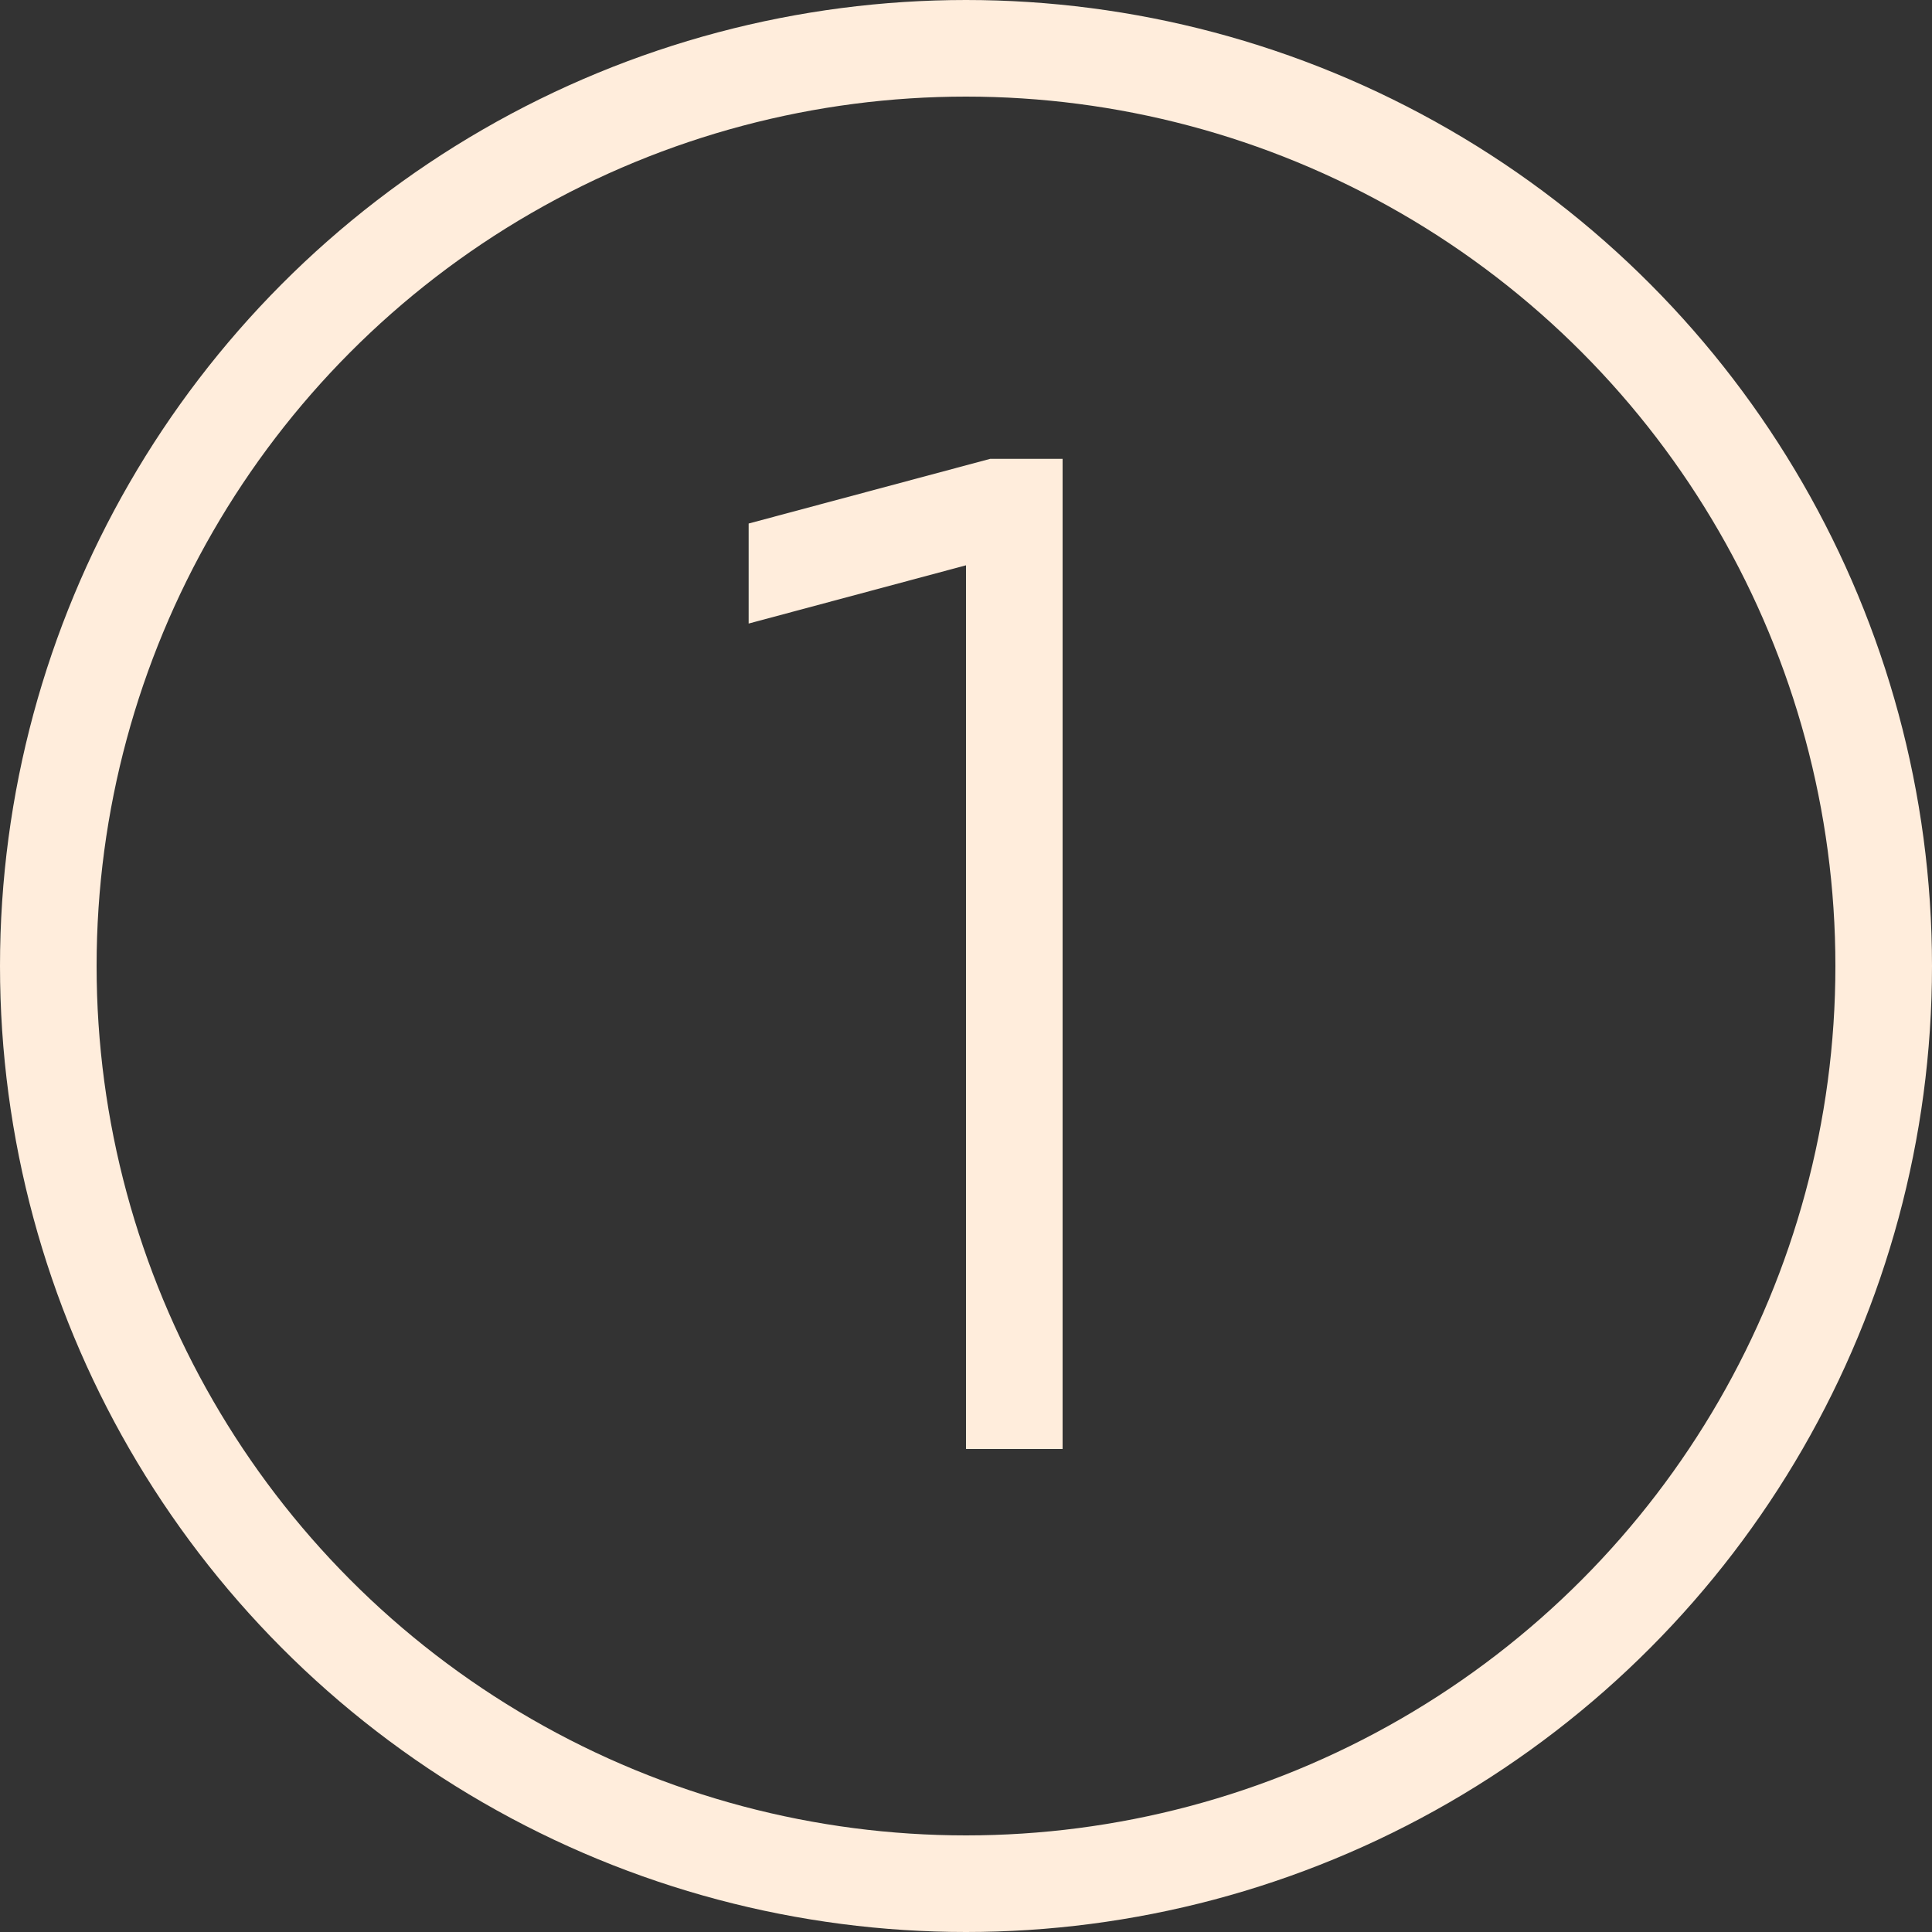
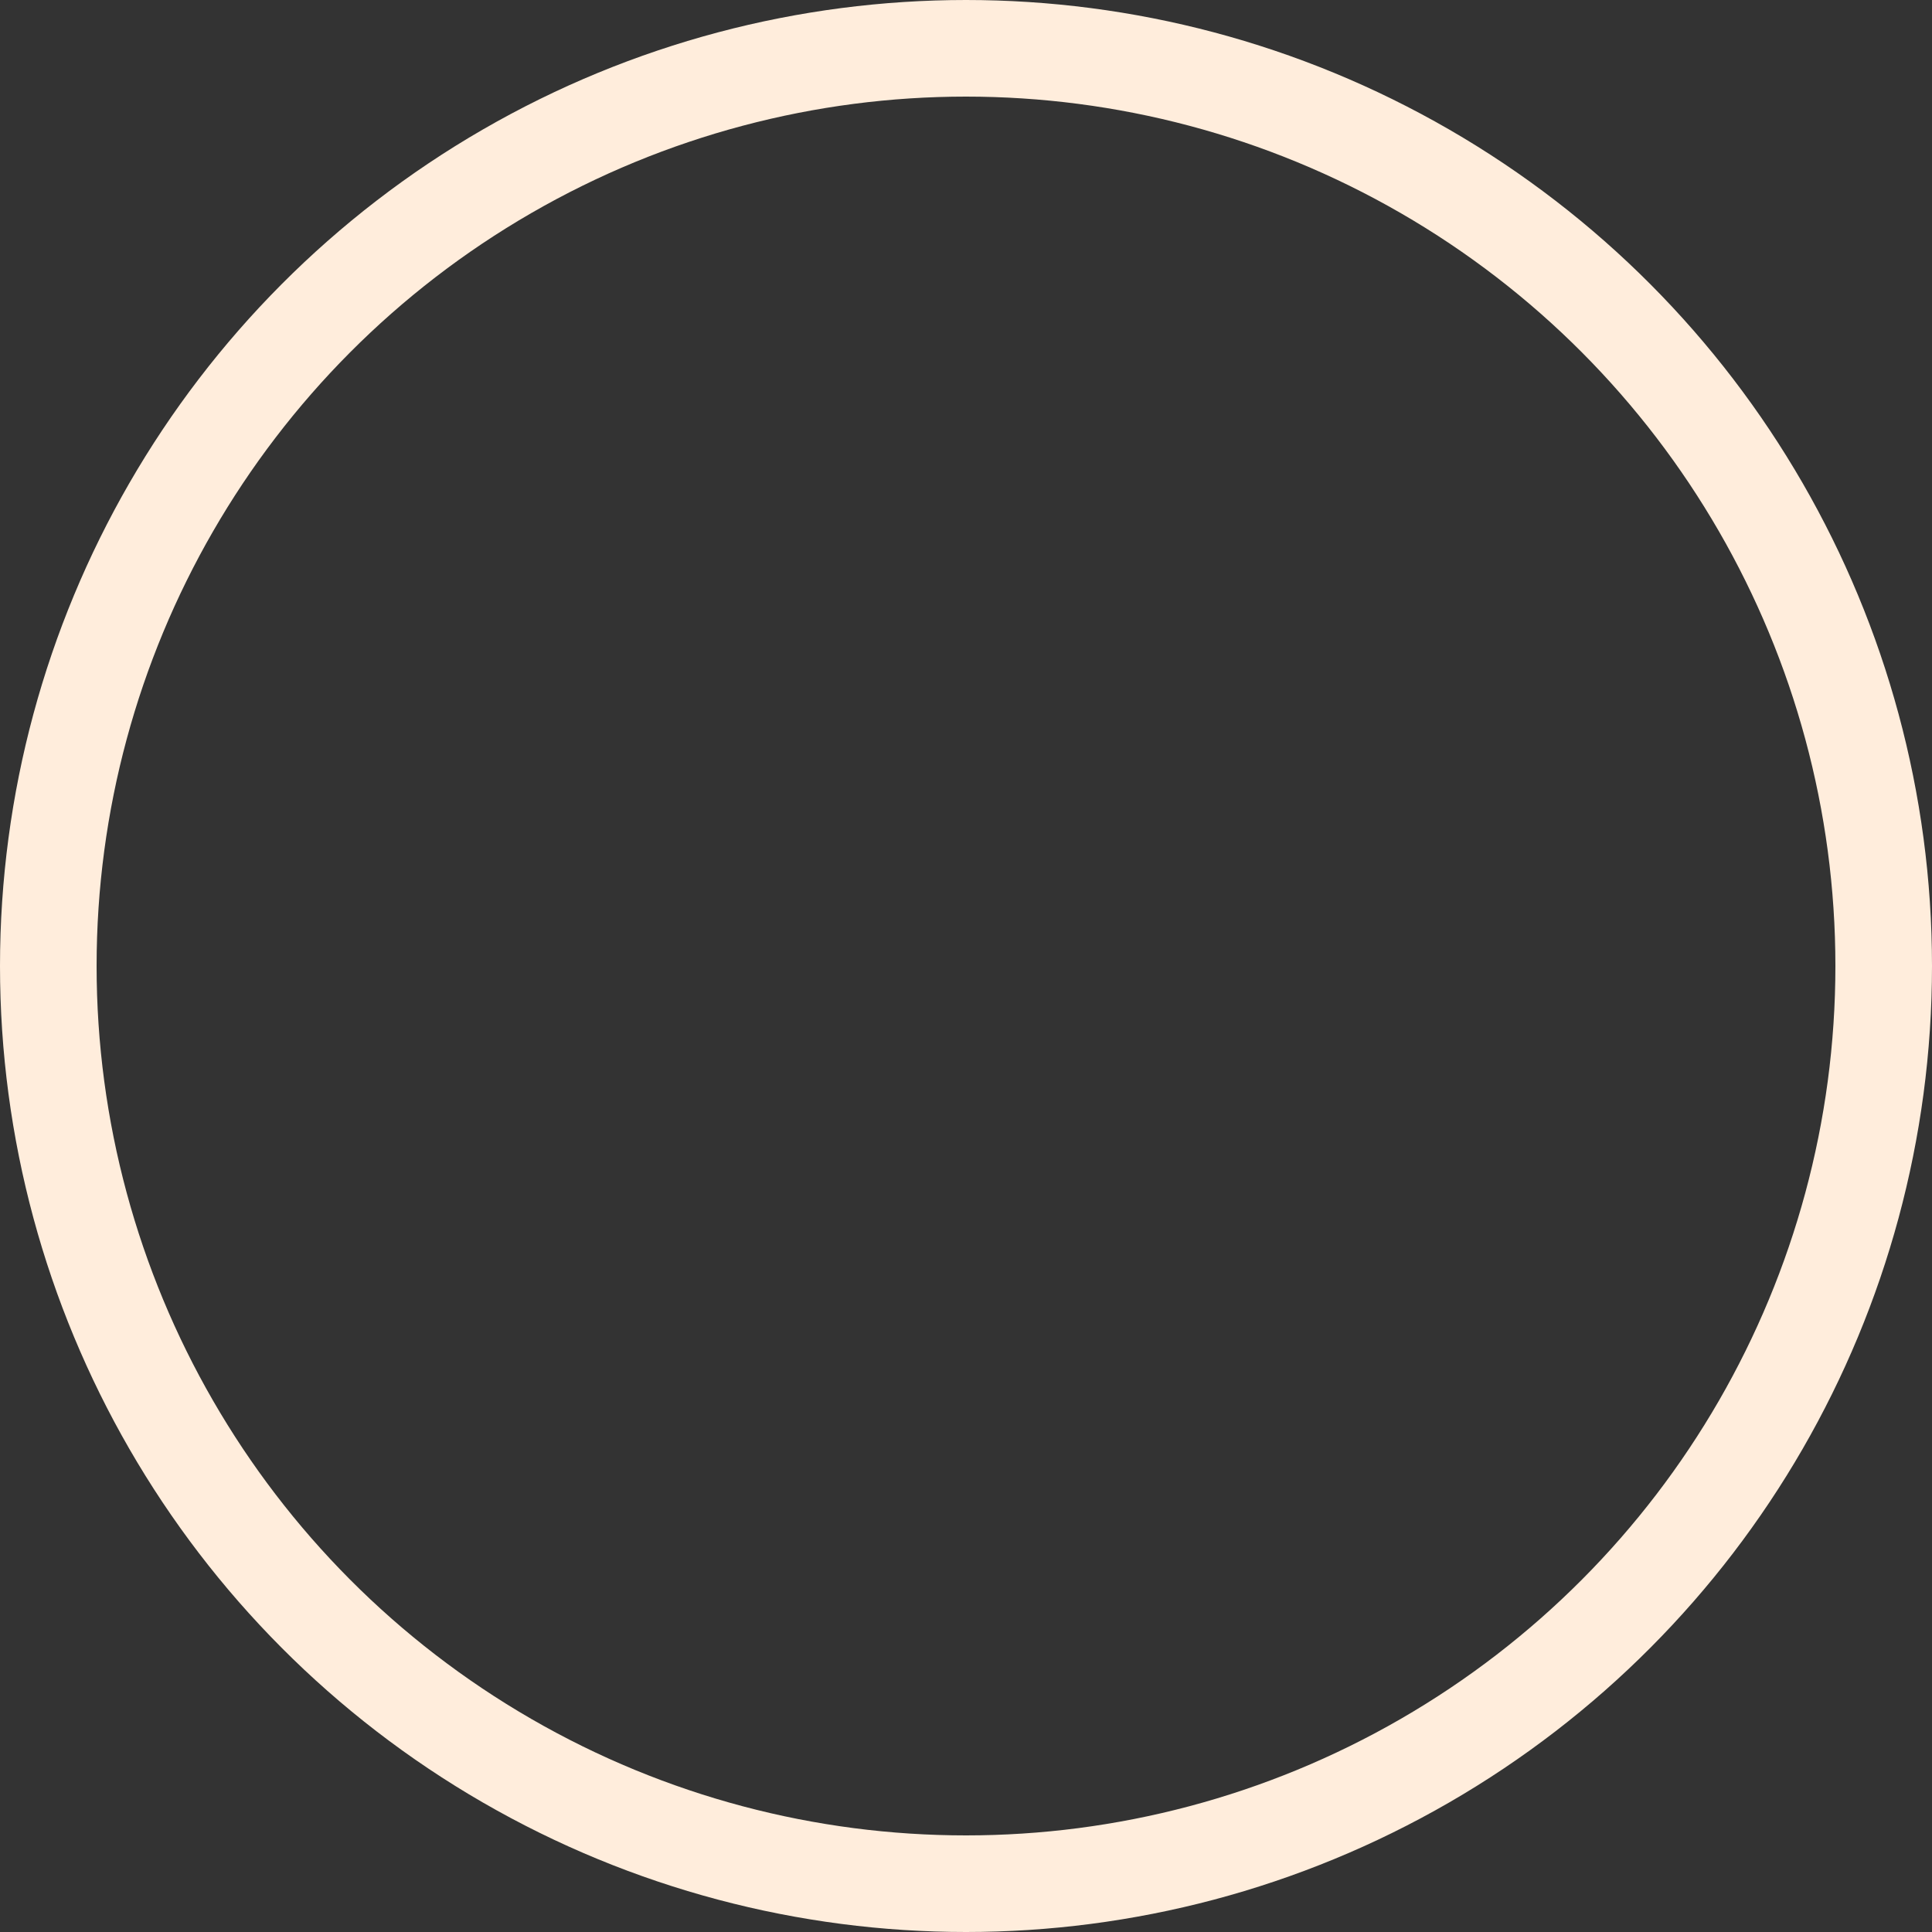
<svg xmlns="http://www.w3.org/2000/svg" width="40" height="40" viewBox="0 0 40 40" fill="none">
  <rect x="0" y="0" width="40" height="40" fill="#333333" stroke="none" />
-   <path d="M22 9.5V30H20V11.704L15.5 12.91V10.839L20.5 9.5H22Z" fill="#FFEDDC" />
  <circle cx="20" cy="20" r="19" stroke="#FFEDDC" stroke-width="2" />
</svg>